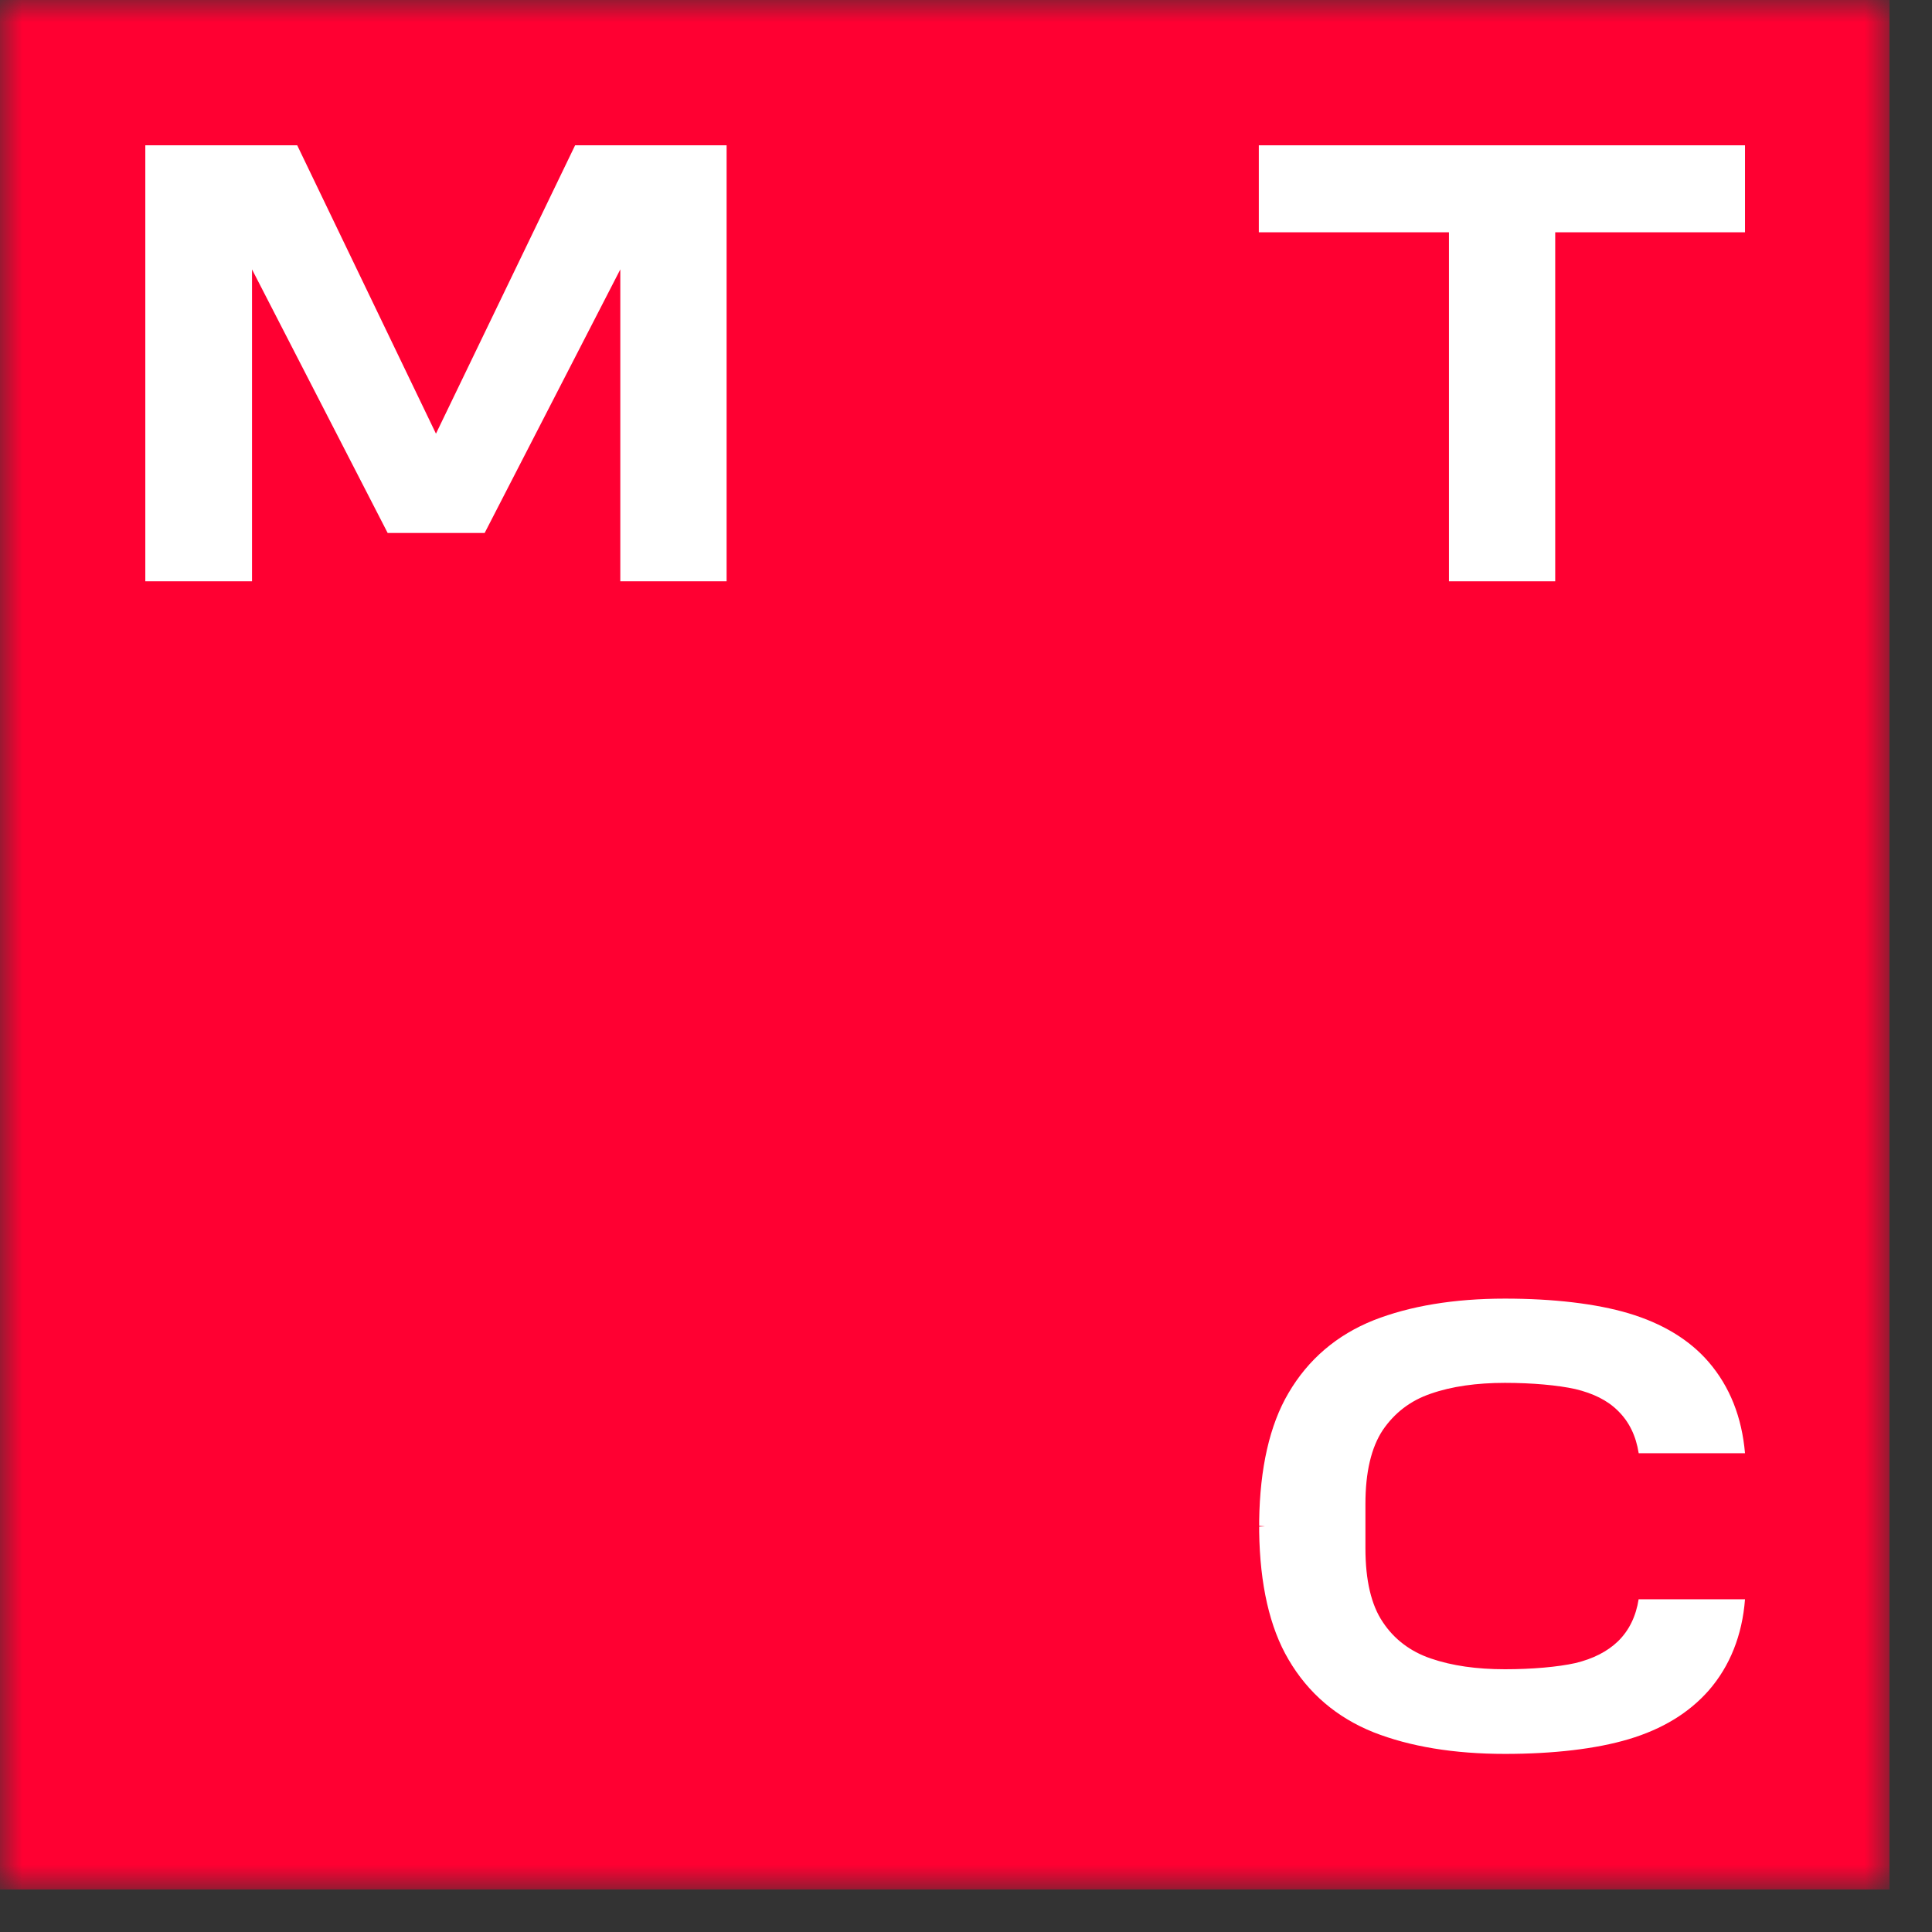
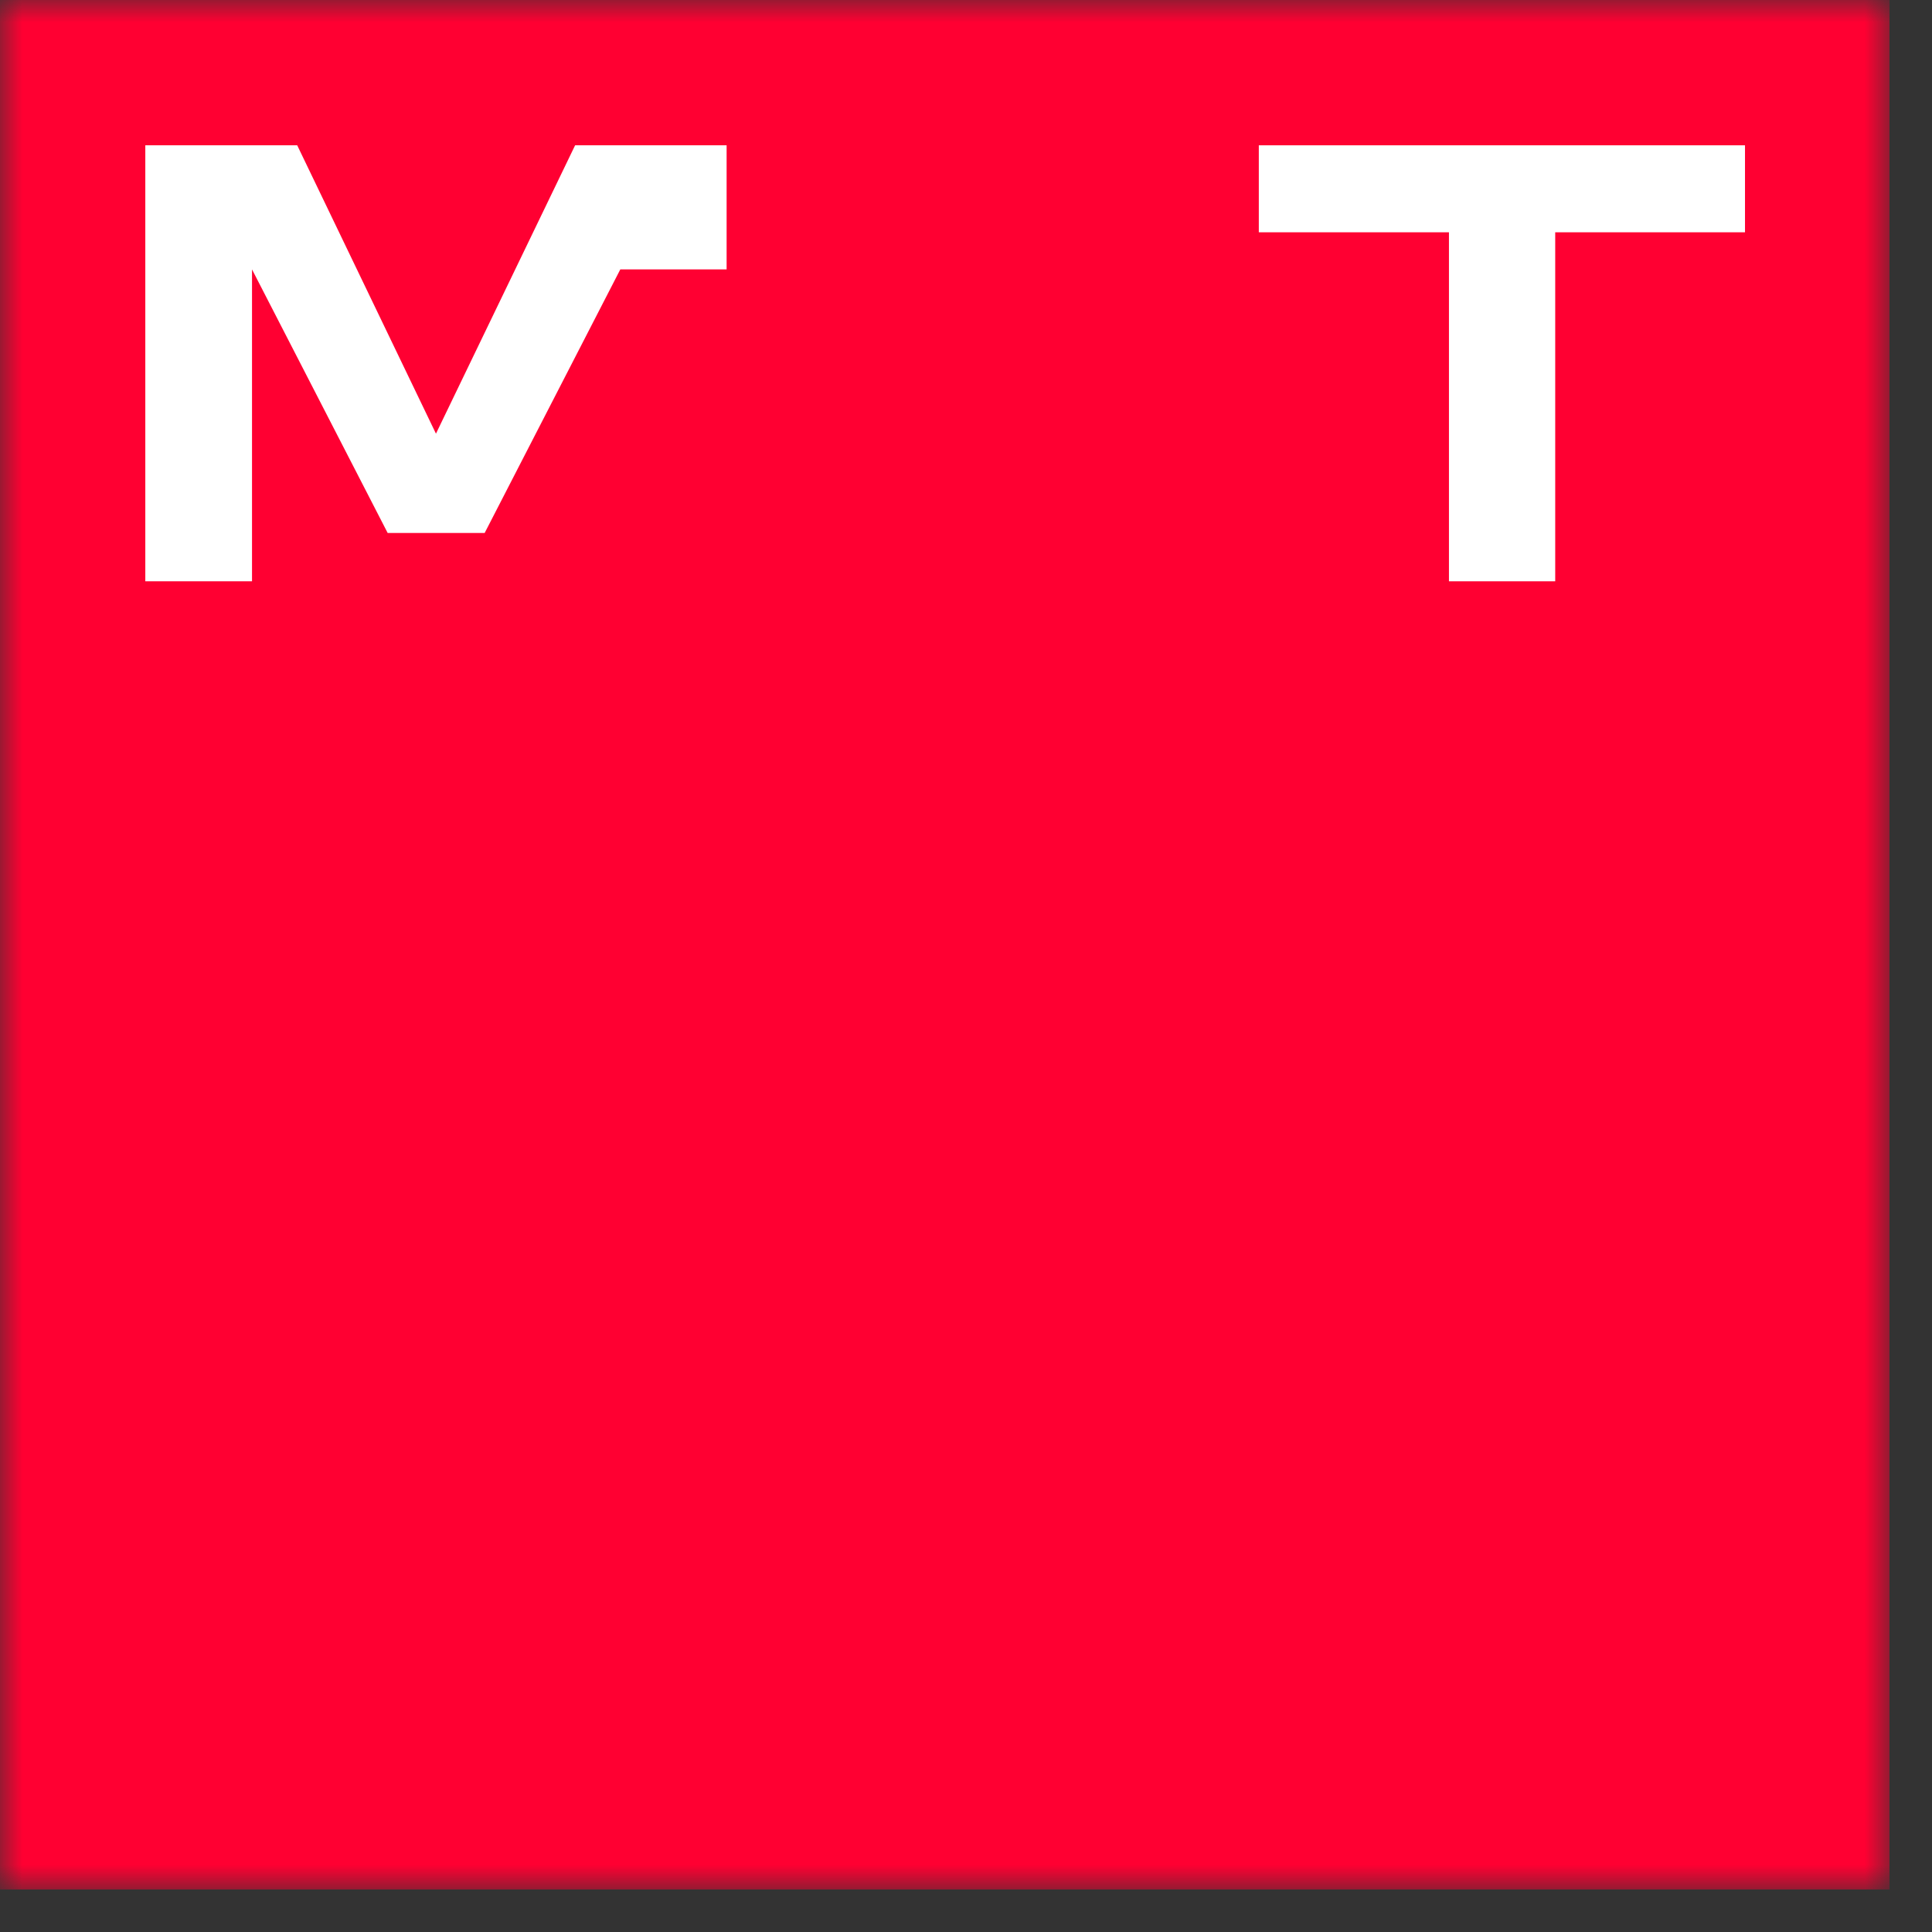
<svg xmlns="http://www.w3.org/2000/svg" width="43" height="43" viewBox="0 0 43 43" fill="none">
  <rect x="0" y="0" width="43" height="43" fill="#333333" stroke="none" />
  <g clip-path="url(#clip0_34_126)">
    <mask id="mask0_34_126" style="mask-type:luminance" maskUnits="userSpaceOnUse" x="0" y="0" width="43" height="43">
      <path d="M42.055 0H0V42.055H42.055V0Z" fill="white" />
    </mask>
    <g mask="url(#mask0_34_126)">
      <path d="M42.055 0H0V42.055H42.055V0Z" fill="#FF0032" />
      <path d="M28.017 3.234V5.17H32.249V12.938H34.614V5.17H38.838V3.234H28.017Z" fill="white" />
-       <path d="M12.8 3.234L9.703 9.652L6.615 3.234H3.234V12.938H5.609V5.996L8.628 11.862H10.787L13.806 5.996V12.938H16.172V3.234H12.8Z" fill="white" />
-       <path d="M36.472 35.587C36.412 35.974 36.257 36.292 36.008 36.533C35.775 36.757 35.457 36.92 35.061 37.015C34.674 37.101 34.098 37.152 33.496 37.152C32.868 37.152 32.317 37.075 31.844 36.912C31.388 36.757 31.027 36.481 30.777 36.103C30.52 35.724 30.39 35.174 30.39 34.46V33.471C30.39 32.765 30.52 32.215 30.777 31.828C31.036 31.449 31.388 31.174 31.844 31.019C32.309 30.856 32.868 30.778 33.496 30.778C34.098 30.778 34.674 30.83 35.061 30.916C35.457 31.011 35.775 31.165 36.008 31.398C36.257 31.639 36.412 31.957 36.472 32.344H38.838C38.769 31.544 38.502 30.864 38.029 30.314C37.599 29.815 36.997 29.454 36.248 29.23C35.526 29.015 34.571 28.903 33.496 28.903C32.36 28.903 31.38 29.067 30.571 29.385C29.754 29.712 29.117 30.254 28.679 31.002C28.257 31.716 28.042 32.679 28.025 33.849V33.961L28.154 33.97L28.025 33.978V33.987V34.09C28.042 35.26 28.257 36.223 28.679 36.937C29.117 37.686 29.754 38.228 30.571 38.555C31.38 38.873 32.36 39.036 33.496 39.036C34.571 39.036 35.526 38.925 36.248 38.709C36.997 38.486 37.59 38.124 38.029 37.626C38.502 37.084 38.777 36.395 38.838 35.595H36.472V35.587Z" fill="white" />
+       <path d="M12.8 3.234L9.703 9.652L6.615 3.234H3.234V12.938H5.609V5.996L8.628 11.862H10.787L13.806 5.996H16.172V3.234H12.8Z" fill="white" />
    </g>
  </g>
  <defs>
    <clipPath id="clip0_34_126">
      <rect width="42.055" height="42.055" fill="white" />
    </clipPath>
  </defs>
</svg>